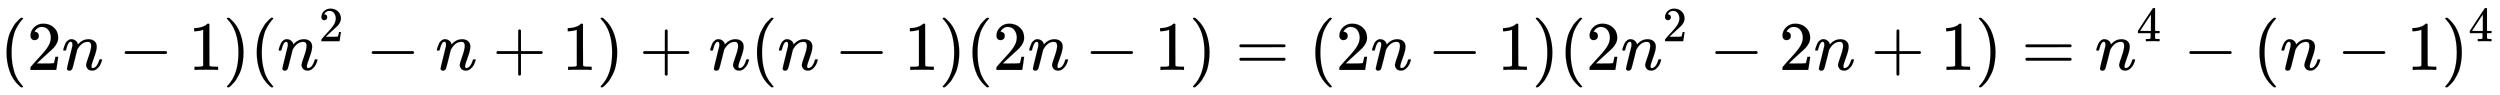
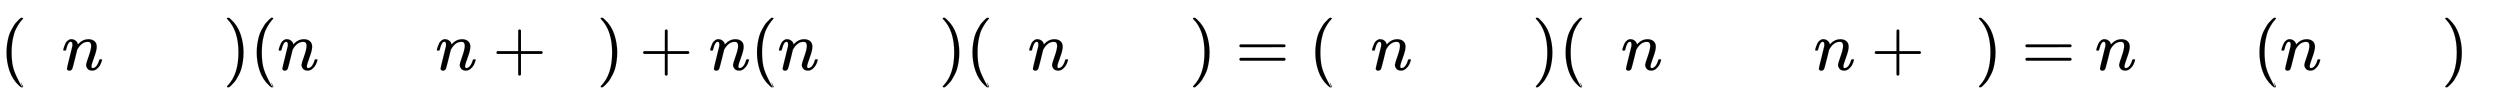
<svg xmlns="http://www.w3.org/2000/svg" xmlns:xlink="http://www.w3.org/1999/xlink" width="83.615ex" height="3.176ex" style="vertical-align: -0.838ex;" viewBox="0 -1006.6 36000.6 1367.4" role="img" focusable="false" aria-labelledby="MathJax-SVG-1-Title">
  <title id="MathJax-SVG-1-Title">{\displaystyle (2n-1)(n^{2}-n+1)+n(n-1)(2n-1)=(2n-1)(2n^{2}-2n+1)=n^{4}-(n-1)^{4}}</title>
  <defs aria-hidden="true">
-     <path stroke-width="1" id="E1-MJMAIN-28" d="M94 250Q94 319 104 381T127 488T164 576T202 643T244 695T277 729T302 750H315H319Q333 750 333 741Q333 738 316 720T275 667T226 581T184 443T167 250T184 58T225 -81T274 -167T316 -220T333 -241Q333 -250 318 -250H315H302L274 -226Q180 -141 137 -14T94 250Z" />
-     <path stroke-width="1" id="E1-MJMAIN-32" d="M109 429Q82 429 66 447T50 491Q50 562 103 614T235 666Q326 666 387 610T449 465Q449 422 429 383T381 315T301 241Q265 210 201 149L142 93L218 92Q375 92 385 97Q392 99 409 186V189H449V186Q448 183 436 95T421 3V0H50V19V31Q50 38 56 46T86 81Q115 113 136 137Q145 147 170 174T204 211T233 244T261 278T284 308T305 340T320 369T333 401T340 431T343 464Q343 527 309 573T212 619Q179 619 154 602T119 569T109 550Q109 549 114 549Q132 549 151 535T170 489Q170 464 154 447T109 429Z" />
+     <path stroke-width="1" id="E1-MJMAIN-28" d="M94 250Q94 319 104 381T127 488T164 576T202 643T244 695T277 729T302 750H315H319Q333 750 333 741Q333 738 316 720T275 667T226 581T184 443T167 250T184 58T274 -167T316 -220T333 -241Q333 -250 318 -250H315H302L274 -226Q180 -141 137 -14T94 250Z" />
    <path stroke-width="1" id="E1-MJMATHI-6E" d="M21 287Q22 293 24 303T36 341T56 388T89 425T135 442Q171 442 195 424T225 390T231 369Q231 367 232 367L243 378Q304 442 382 442Q436 442 469 415T503 336T465 179T427 52Q427 26 444 26Q450 26 453 27Q482 32 505 65T540 145Q542 153 560 153Q580 153 580 145Q580 144 576 130Q568 101 554 73T508 17T439 -10Q392 -10 371 17T350 73Q350 92 386 193T423 345Q423 404 379 404H374Q288 404 229 303L222 291L189 157Q156 26 151 16Q138 -11 108 -11Q95 -11 87 -5T76 7T74 17Q74 30 112 180T152 343Q153 348 153 366Q153 405 129 405Q91 405 66 305Q60 285 60 284Q58 278 41 278H27Q21 284 21 287Z" />
-     <path stroke-width="1" id="E1-MJMAIN-2212" d="M84 237T84 250T98 270H679Q694 262 694 250T679 230H98Q84 237 84 250Z" />
-     <path stroke-width="1" id="E1-MJMAIN-31" d="M213 578L200 573Q186 568 160 563T102 556H83V602H102Q149 604 189 617T245 641T273 663Q275 666 285 666Q294 666 302 660V361L303 61Q310 54 315 52T339 48T401 46H427V0H416Q395 3 257 3Q121 3 100 0H88V46H114Q136 46 152 46T177 47T193 50T201 52T207 57T213 61V578Z" />
    <path stroke-width="1" id="E1-MJMAIN-29" d="M60 749L64 750Q69 750 74 750H86L114 726Q208 641 251 514T294 250Q294 182 284 119T261 12T224 -76T186 -143T145 -194T113 -227T90 -246Q87 -249 86 -250H74Q66 -250 63 -250T58 -247T55 -238Q56 -237 66 -225Q221 -64 221 250T66 725Q56 737 55 738Q55 746 60 749Z" />
    <path stroke-width="1" id="E1-MJMAIN-2B" d="M56 237T56 250T70 270H369V420L370 570Q380 583 389 583Q402 583 409 568V270H707Q722 262 722 250T707 230H409V-68Q401 -82 391 -82H389H387Q375 -82 369 -68V230H70Q56 237 56 250Z" />
    <path stroke-width="1" id="E1-MJMAIN-3D" d="M56 347Q56 360 70 367H707Q722 359 722 347Q722 336 708 328L390 327H72Q56 332 56 347ZM56 153Q56 168 72 173H708Q722 163 722 153Q722 140 707 133H70Q56 140 56 153Z" />
-     <path stroke-width="1" id="E1-MJMAIN-34" d="M462 0Q444 3 333 3Q217 3 199 0H190V46H221Q241 46 248 46T265 48T279 53T286 61Q287 63 287 115V165H28V211L179 442Q332 674 334 675Q336 677 355 677H373L379 671V211H471V165H379V114Q379 73 379 66T385 54Q393 47 442 46H471V0H462ZM293 211V545L74 212L183 211H293Z" />
  </defs>
  <g stroke="currentColor" fill="currentColor" stroke-width="0" transform="matrix(1 0 0 -1 0 0)" aria-hidden="true">
    <use xlink:href="#E1-MJMAIN-28" x="0" y="0" />
    <use xlink:href="#E1-MJMAIN-32" x="389" y="0" />
    <use xlink:href="#E1-MJMATHI-6E" x="890" y="0" />
    <use xlink:href="#E1-MJMAIN-2212" x="1712" y="0" />
    <use xlink:href="#E1-MJMAIN-31" x="2713" y="0" />
    <use xlink:href="#E1-MJMAIN-29" x="3213" y="0" />
    <use xlink:href="#E1-MJMAIN-28" x="3603" y="0" />
    <g transform="translate(3992,0)">
      <use xlink:href="#E1-MJMATHI-6E" x="0" y="0" />
      <use transform="scale(0.707)" xlink:href="#E1-MJMAIN-32" x="849" y="583" />
    </g>
    <use xlink:href="#E1-MJMAIN-2212" x="5269" y="0" />
    <use xlink:href="#E1-MJMATHI-6E" x="6270" y="0" />
    <use xlink:href="#E1-MJMAIN-2B" x="7093" y="0" />
    <use xlink:href="#E1-MJMAIN-31" x="8093" y="0" />
    <use xlink:href="#E1-MJMAIN-29" x="8594" y="0" />
    <use xlink:href="#E1-MJMAIN-2B" x="9205" y="0" />
    <use xlink:href="#E1-MJMATHI-6E" x="10206" y="0" />
    <use xlink:href="#E1-MJMAIN-28" x="10807" y="0" />
    <use xlink:href="#E1-MJMATHI-6E" x="11196" y="0" />
    <use xlink:href="#E1-MJMAIN-2212" x="12019" y="0" />
    <use xlink:href="#E1-MJMAIN-31" x="13020" y="0" />
    <use xlink:href="#E1-MJMAIN-29" x="13520" y="0" />
    <use xlink:href="#E1-MJMAIN-28" x="13910" y="0" />
    <use xlink:href="#E1-MJMAIN-32" x="14299" y="0" />
    <use xlink:href="#E1-MJMATHI-6E" x="14800" y="0" />
    <use xlink:href="#E1-MJMAIN-2212" x="15622" y="0" />
    <use xlink:href="#E1-MJMAIN-31" x="16623" y="0" />
    <use xlink:href="#E1-MJMAIN-29" x="17124" y="0" />
    <use xlink:href="#E1-MJMAIN-3D" x="17791" y="0" />
    <use xlink:href="#E1-MJMAIN-28" x="18847" y="0" />
    <use xlink:href="#E1-MJMAIN-32" x="19237" y="0" />
    <use xlink:href="#E1-MJMATHI-6E" x="19737" y="0" />
    <use xlink:href="#E1-MJMAIN-2212" x="20560" y="0" />
    <use xlink:href="#E1-MJMAIN-31" x="21561" y="0" />
    <use xlink:href="#E1-MJMAIN-29" x="22061" y="0" />
    <use xlink:href="#E1-MJMAIN-28" x="22451" y="0" />
    <use xlink:href="#E1-MJMAIN-32" x="22840" y="0" />
    <g transform="translate(23341,0)">
      <use xlink:href="#E1-MJMATHI-6E" x="0" y="0" />
      <use transform="scale(0.707)" xlink:href="#E1-MJMAIN-32" x="849" y="583" />
    </g>
    <use xlink:href="#E1-MJMAIN-2212" x="24617" y="0" />
    <use xlink:href="#E1-MJMAIN-32" x="25618" y="0" />
    <use xlink:href="#E1-MJMATHI-6E" x="26118" y="0" />
    <use xlink:href="#E1-MJMAIN-2B" x="26941" y="0" />
    <use xlink:href="#E1-MJMAIN-31" x="27942" y="0" />
    <use xlink:href="#E1-MJMAIN-29" x="28442" y="0" />
    <use xlink:href="#E1-MJMAIN-3D" x="29110" y="0" />
    <g transform="translate(30166,0)">
      <use xlink:href="#E1-MJMATHI-6E" x="0" y="0" />
      <use transform="scale(0.707)" xlink:href="#E1-MJMAIN-34" x="849" y="583" />
    </g>
    <use xlink:href="#E1-MJMAIN-2212" x="31443" y="0" />
    <use xlink:href="#E1-MJMAIN-28" x="32443" y="0" />
    <use xlink:href="#E1-MJMATHI-6E" x="32833" y="0" />
    <use xlink:href="#E1-MJMAIN-2212" x="33655" y="0" />
    <use xlink:href="#E1-MJMAIN-31" x="34656" y="0" />
    <g transform="translate(35157,0)">
      <use xlink:href="#E1-MJMAIN-29" x="0" y="0" />
      <use transform="scale(0.707)" xlink:href="#E1-MJMAIN-34" x="550" y="583" />
    </g>
  </g>
</svg>